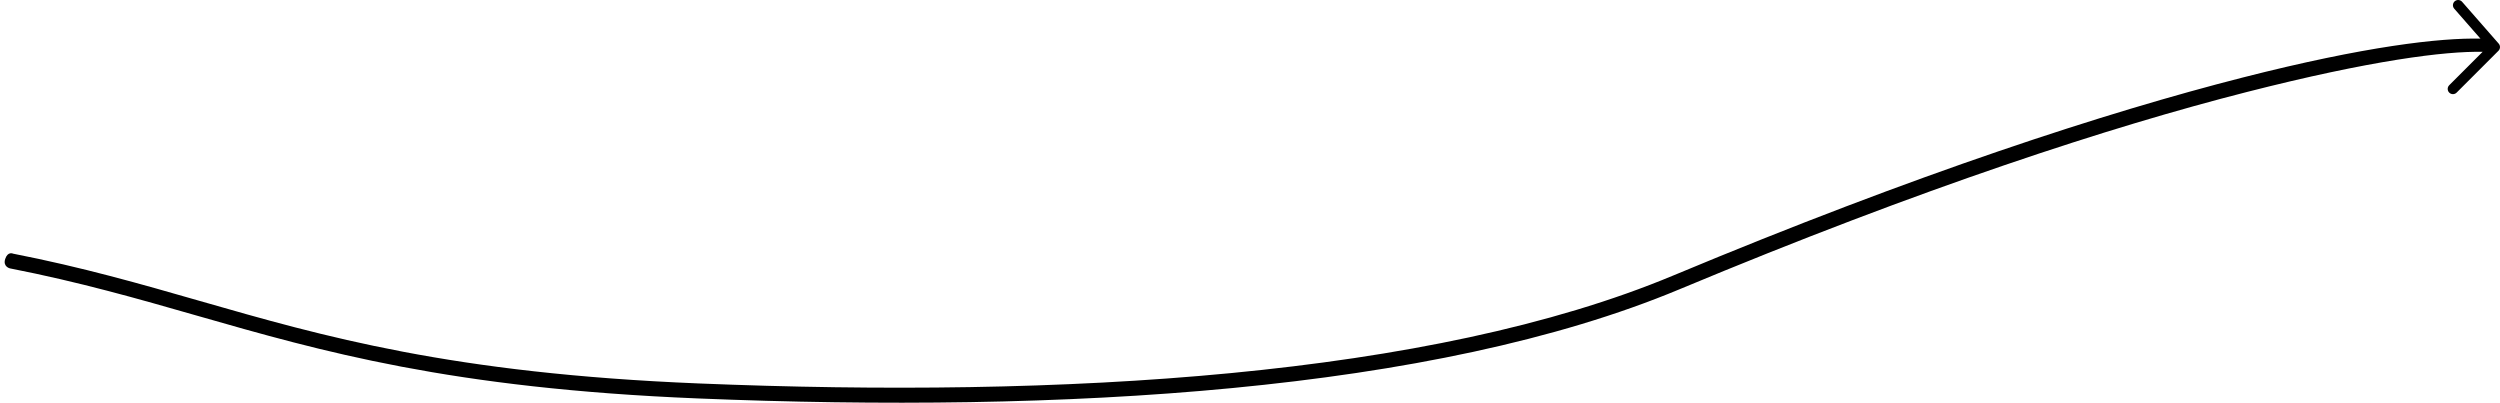
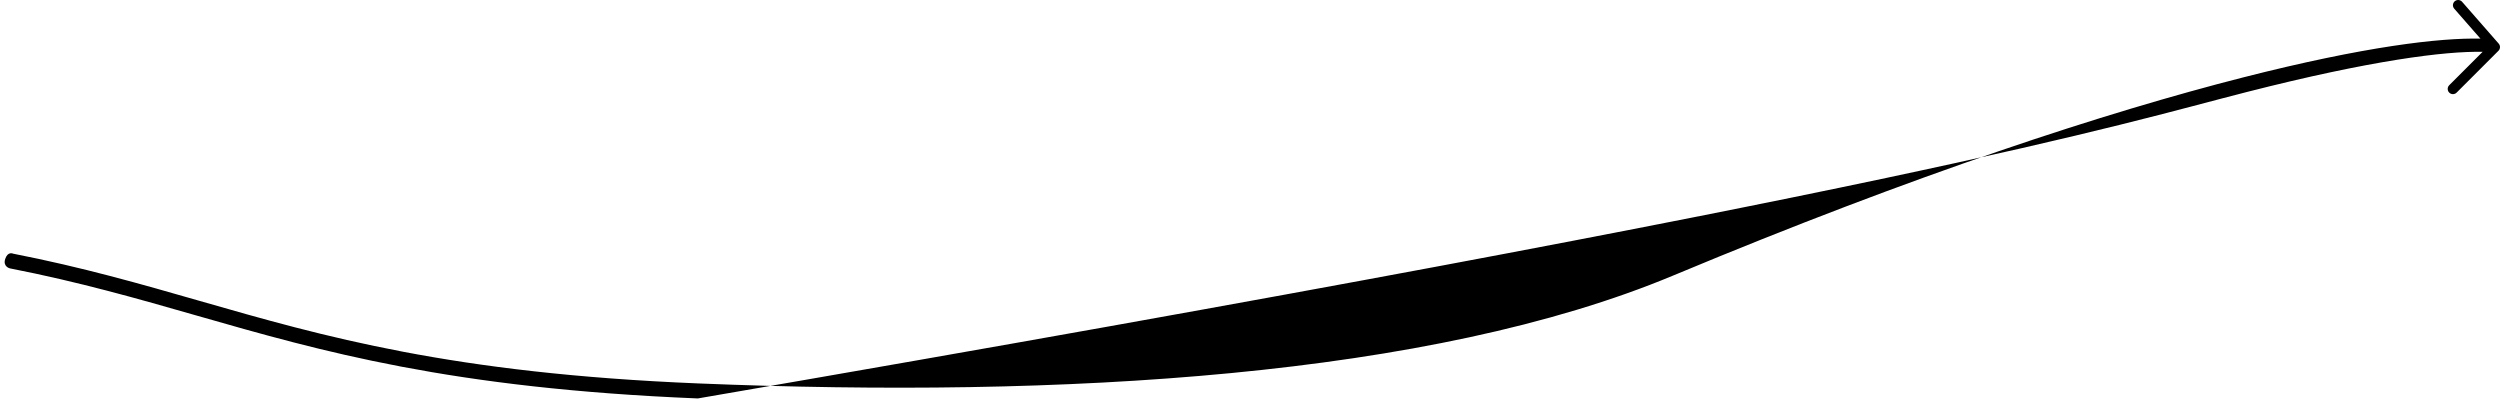
<svg xmlns="http://www.w3.org/2000/svg" width="478" height="77" viewBox="0 0 478 77" fill="none">
-   <path fill-rule="evenodd" clip-rule="evenodd" d="M470.753 0.342C470.389 -0.074 469.757 -0.116 469.341 0.247C468.926 0.611 468.884 1.243 469.247 1.659L474.26 7.387C466.553 7.213 452.306 8.826 428.813 14.82C402.761 21.466 366.718 33.137 319.901 52.686C273.477 72.07 203.003 76.16 133.555 73.313C86.392 71.38 61.96 64.363 38.118 57.516C26.886 54.29 15.785 51.101 2.5 48.5C2.5 48.5 1.5 48 1 49.5C0.5 51 1.9 51.313 1.9 51.313C15.211 53.92 26.347 57.112 37.613 60.341C61.569 67.207 86.115 74.243 133.427 76.182C202.923 79.031 273.999 74.985 321.099 55.318C367.805 35.816 403.704 24.197 429.584 17.594C453.322 11.539 467.485 9.758 474.676 9.91L468.293 16.293C467.902 16.683 467.902 17.317 468.293 17.707C468.683 18.098 469.317 18.098 469.707 17.707L477.707 9.707C478.079 9.335 478.099 8.738 477.753 8.342L470.753 0.342Z" fill="black" />
+   <path fill-rule="evenodd" clip-rule="evenodd" d="M470.753 0.342C470.389 -0.074 469.757 -0.116 469.341 0.247C468.926 0.611 468.884 1.243 469.247 1.659L474.26 7.387C466.553 7.213 452.306 8.826 428.813 14.82C402.761 21.466 366.718 33.137 319.901 52.686C273.477 72.07 203.003 76.16 133.555 73.313C86.392 71.38 61.96 64.363 38.118 57.516C26.886 54.29 15.785 51.101 2.5 48.5C2.5 48.5 1.5 48 1 49.5C0.5 51 1.9 51.313 1.9 51.313C15.211 53.92 26.347 57.112 37.613 60.341C61.569 67.207 86.115 74.243 133.427 76.182C367.805 35.816 403.704 24.197 429.584 17.594C453.322 11.539 467.485 9.758 474.676 9.91L468.293 16.293C467.902 16.683 467.902 17.317 468.293 17.707C468.683 18.098 469.317 18.098 469.707 17.707L477.707 9.707C478.079 9.335 478.099 8.738 477.753 8.342L470.753 0.342Z" fill="black" />
</svg>